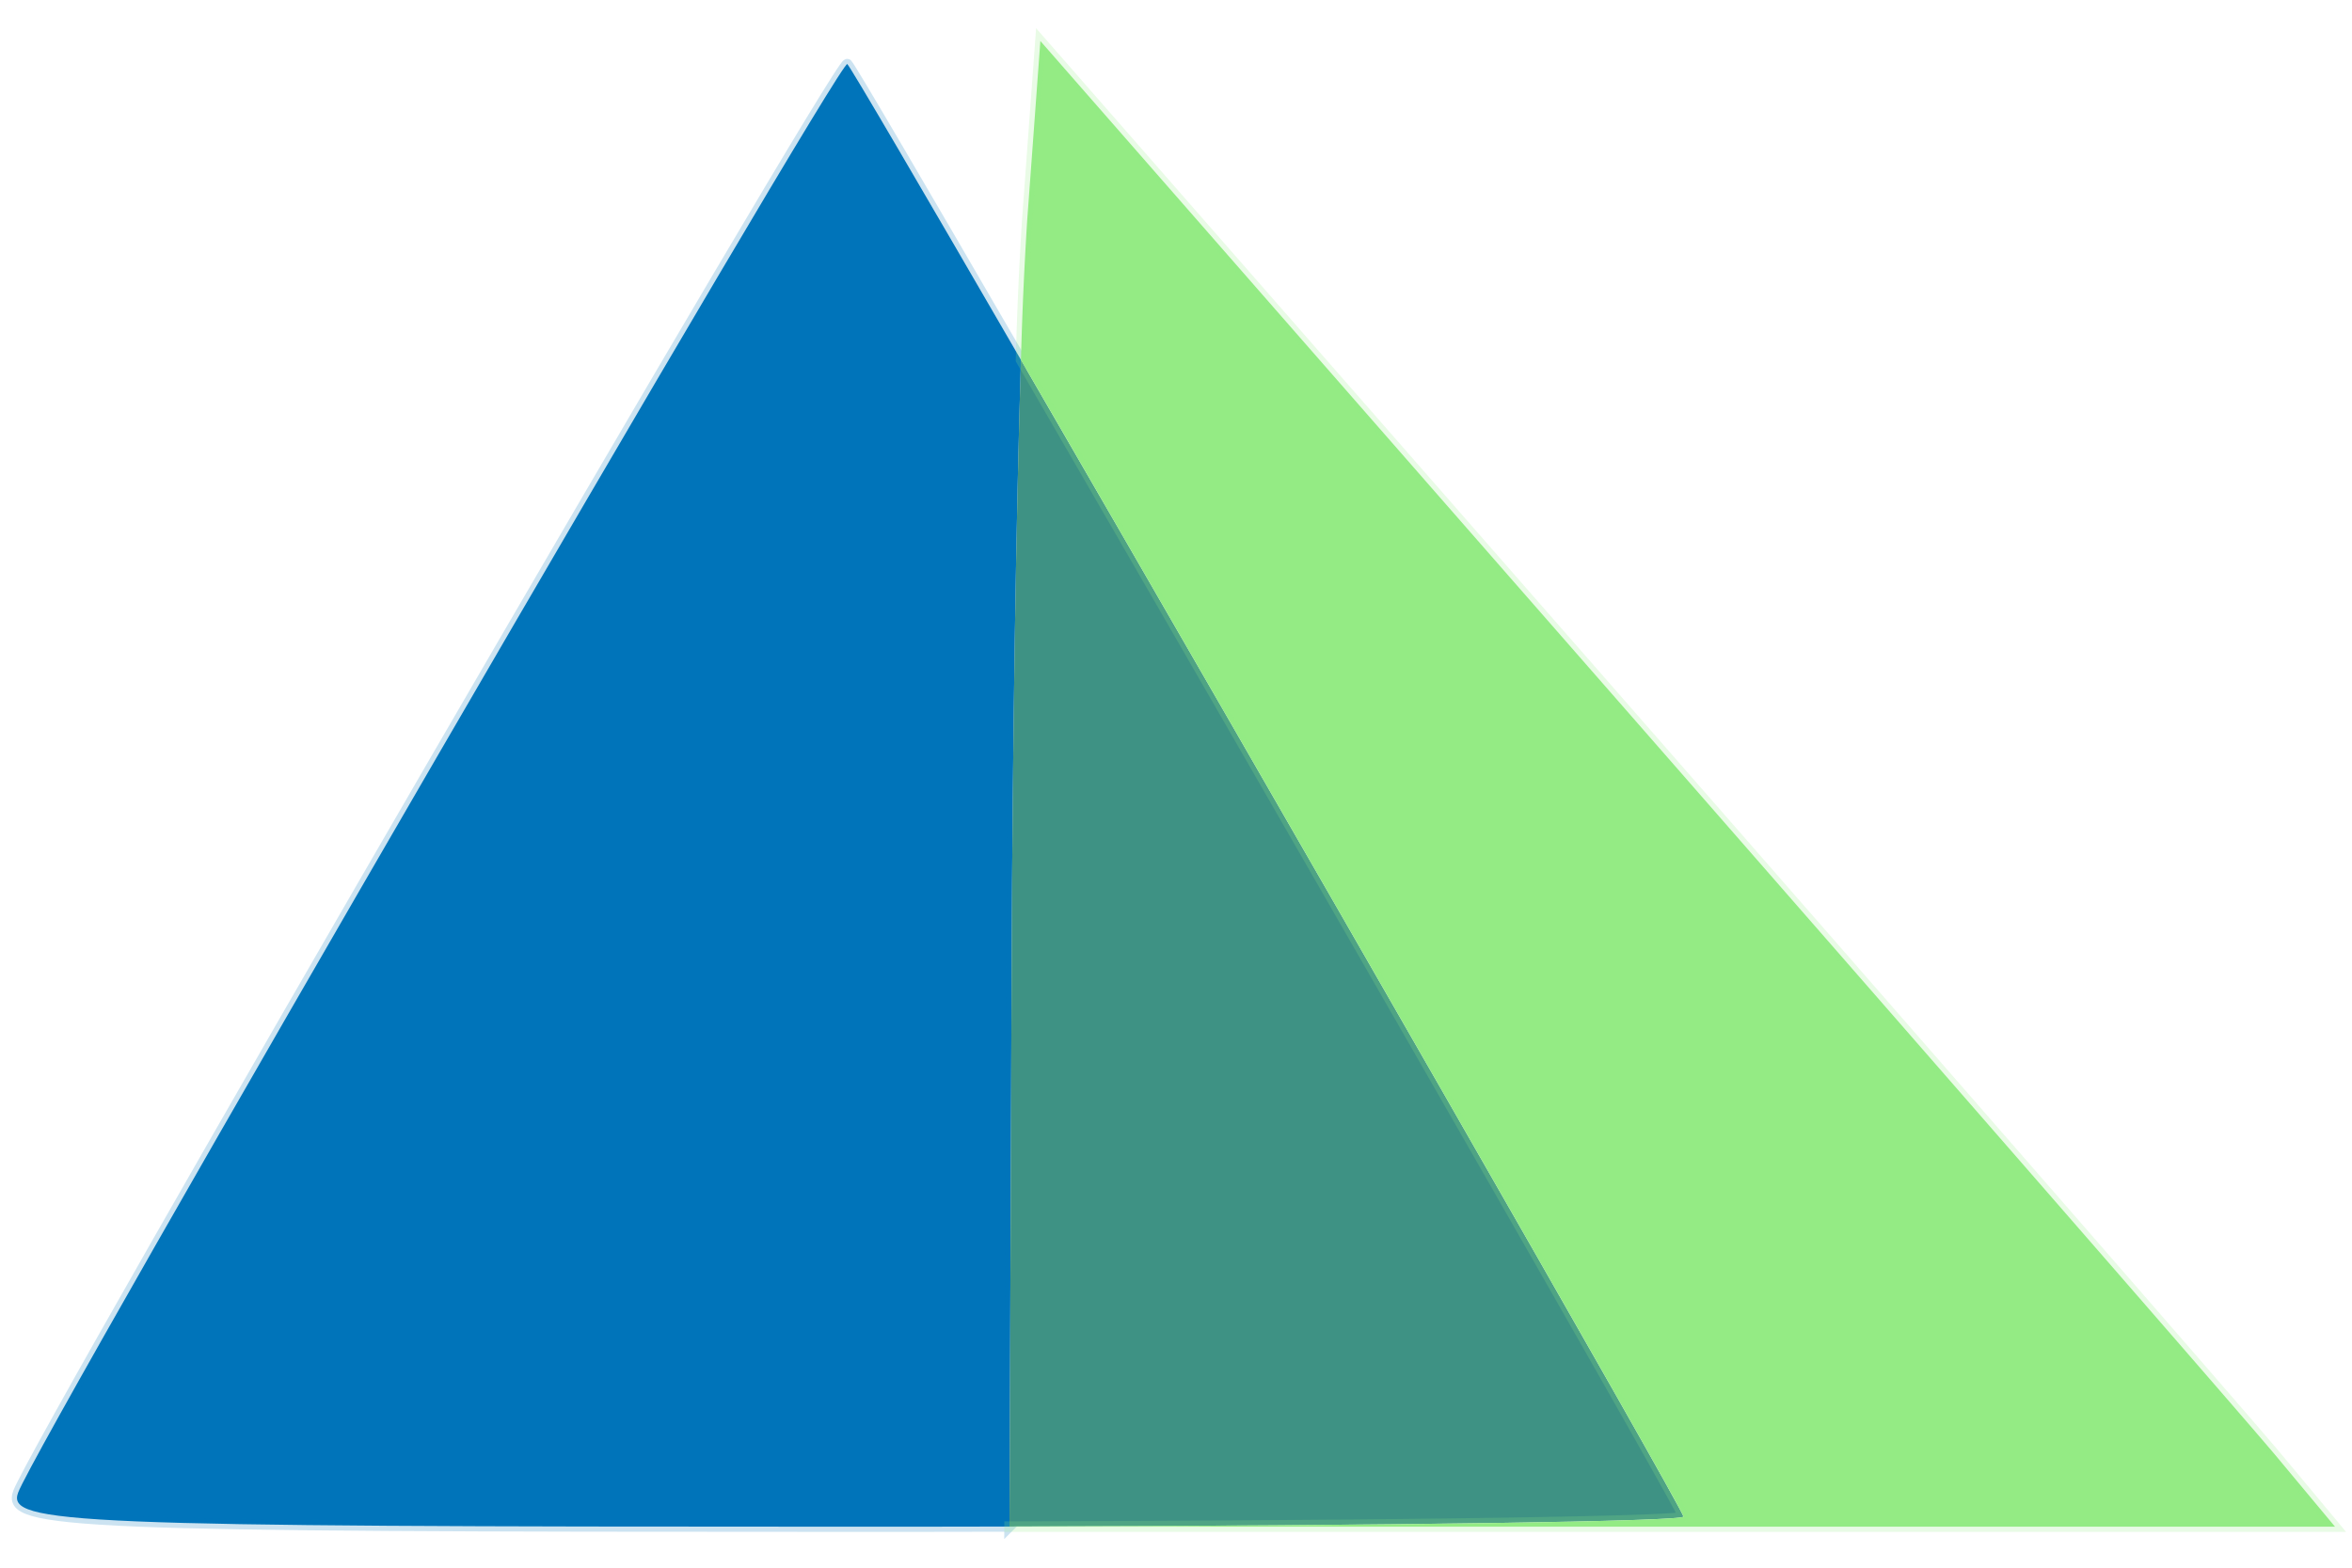
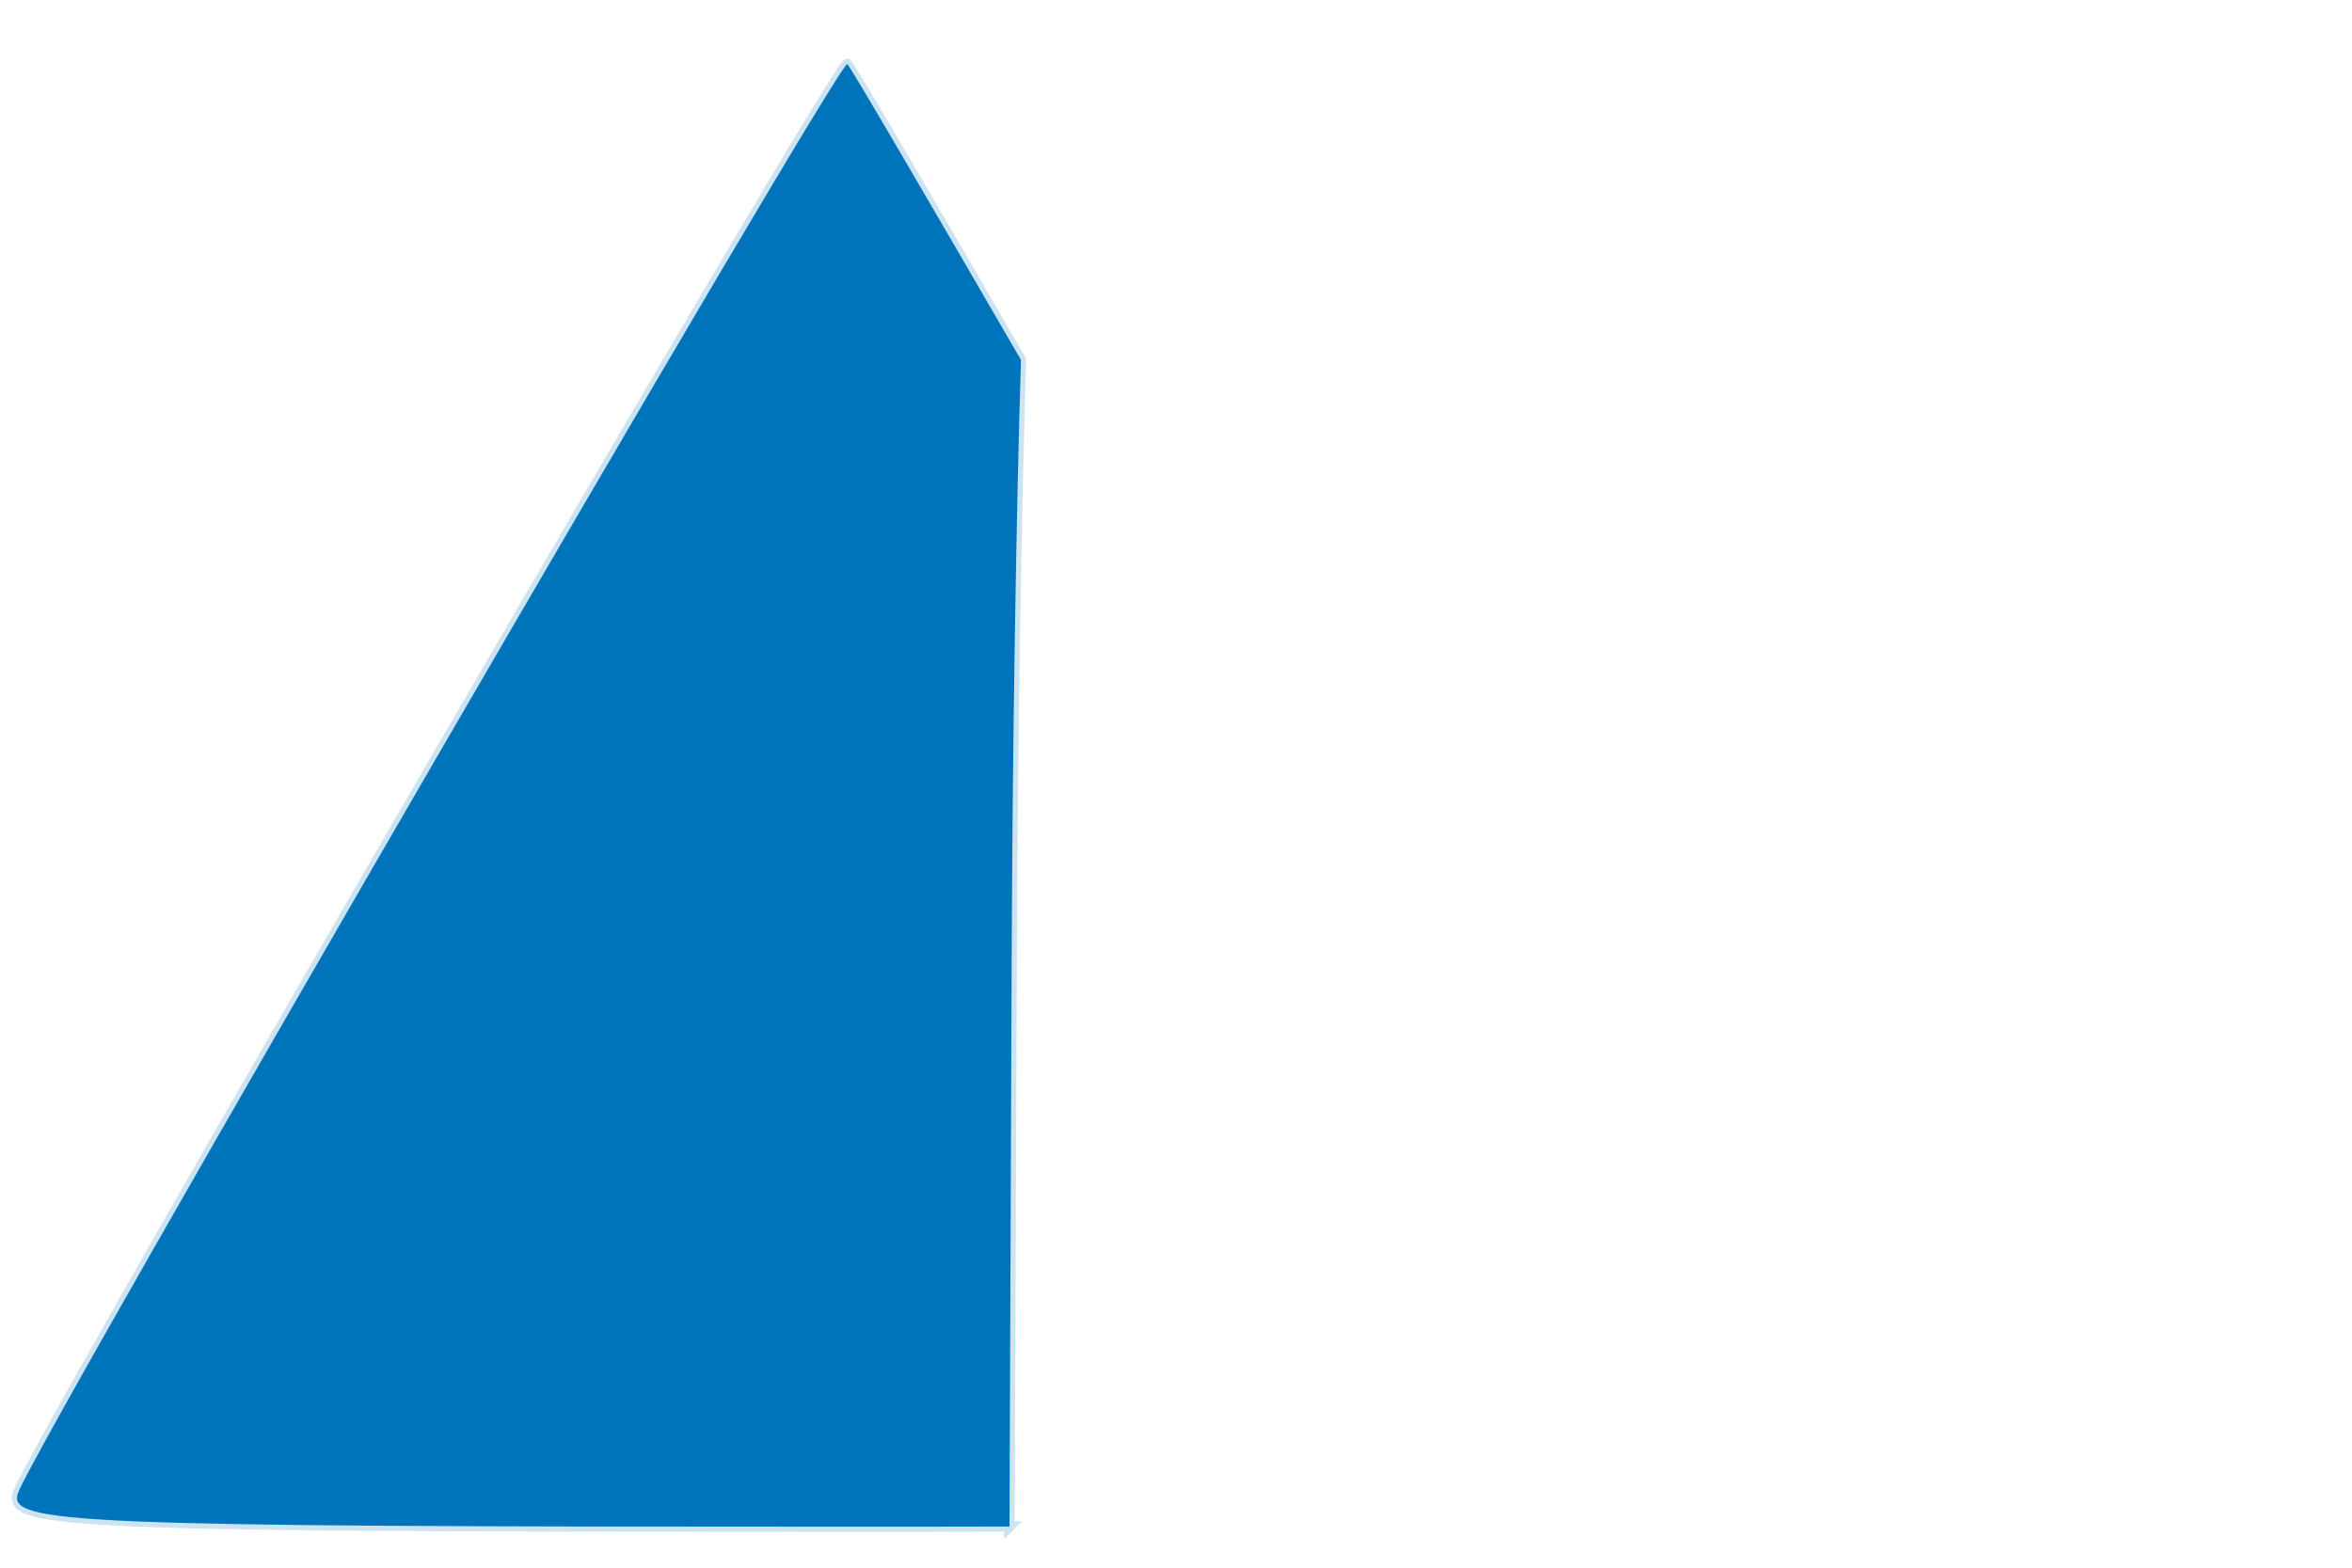
<svg xmlns="http://www.w3.org/2000/svg" width="60mm" height="40mm" viewBox="0 0 60 40">
  <path d="m25.752 38.95.055-14.36c.022-5.61.117-11.537.238-15.406-2.527-4.361-4.335-7.453-4.43-7.549-.177-.176-20.608 35.03-21.15 36.443-.31.807 1.34.876 21.069.876 1.442 0 2.854 0 4.218-.004z" style="fill:#0074ba;fill-opacity:1;stroke-width:.265;stroke:#0074ba;stroke-opacity:.2" />
-   <path d="M25.752 38.95c9.774-.023 17.192-.13 17.192-.254 0-.175-10.649-18.725-16.9-29.512-.12 3.869-.215 9.796-.237 15.406z" style="fill:#3e9284;fill-opacity:1;stroke-width:.265" />
-   <path d="m26.54 1.046-.337 4.589a95.622 95.622 0 0 0-.158 3.549c6.25 10.787 16.9 29.337 16.9 29.512 0 .125-7.42.23-17.193.254v.004h33.815L58.08 37.17c-.818-.98-8.25-9.51-16.513-18.955Z" style="fill:#94eb84;fill-opacity:1;stroke-width:.265;stroke:#94eb84;stroke-opacity:.2" />
</svg>